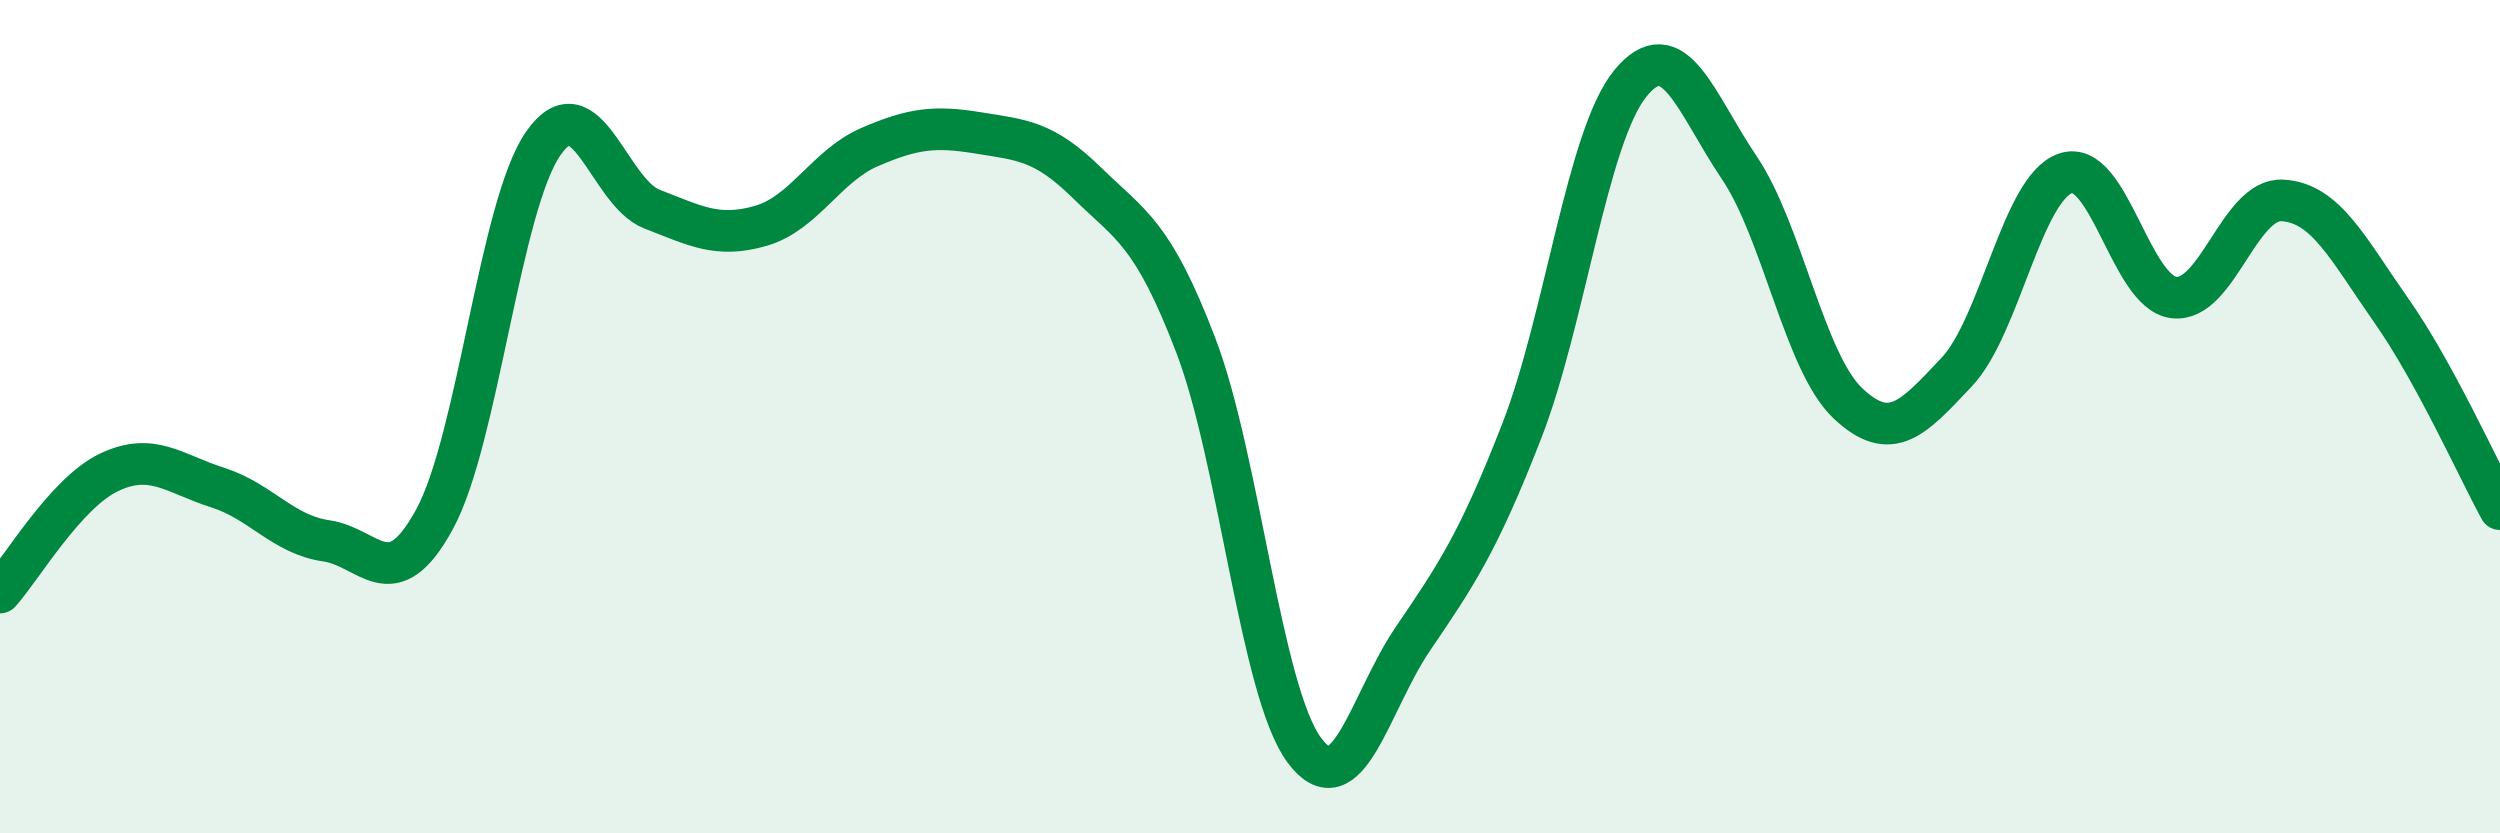
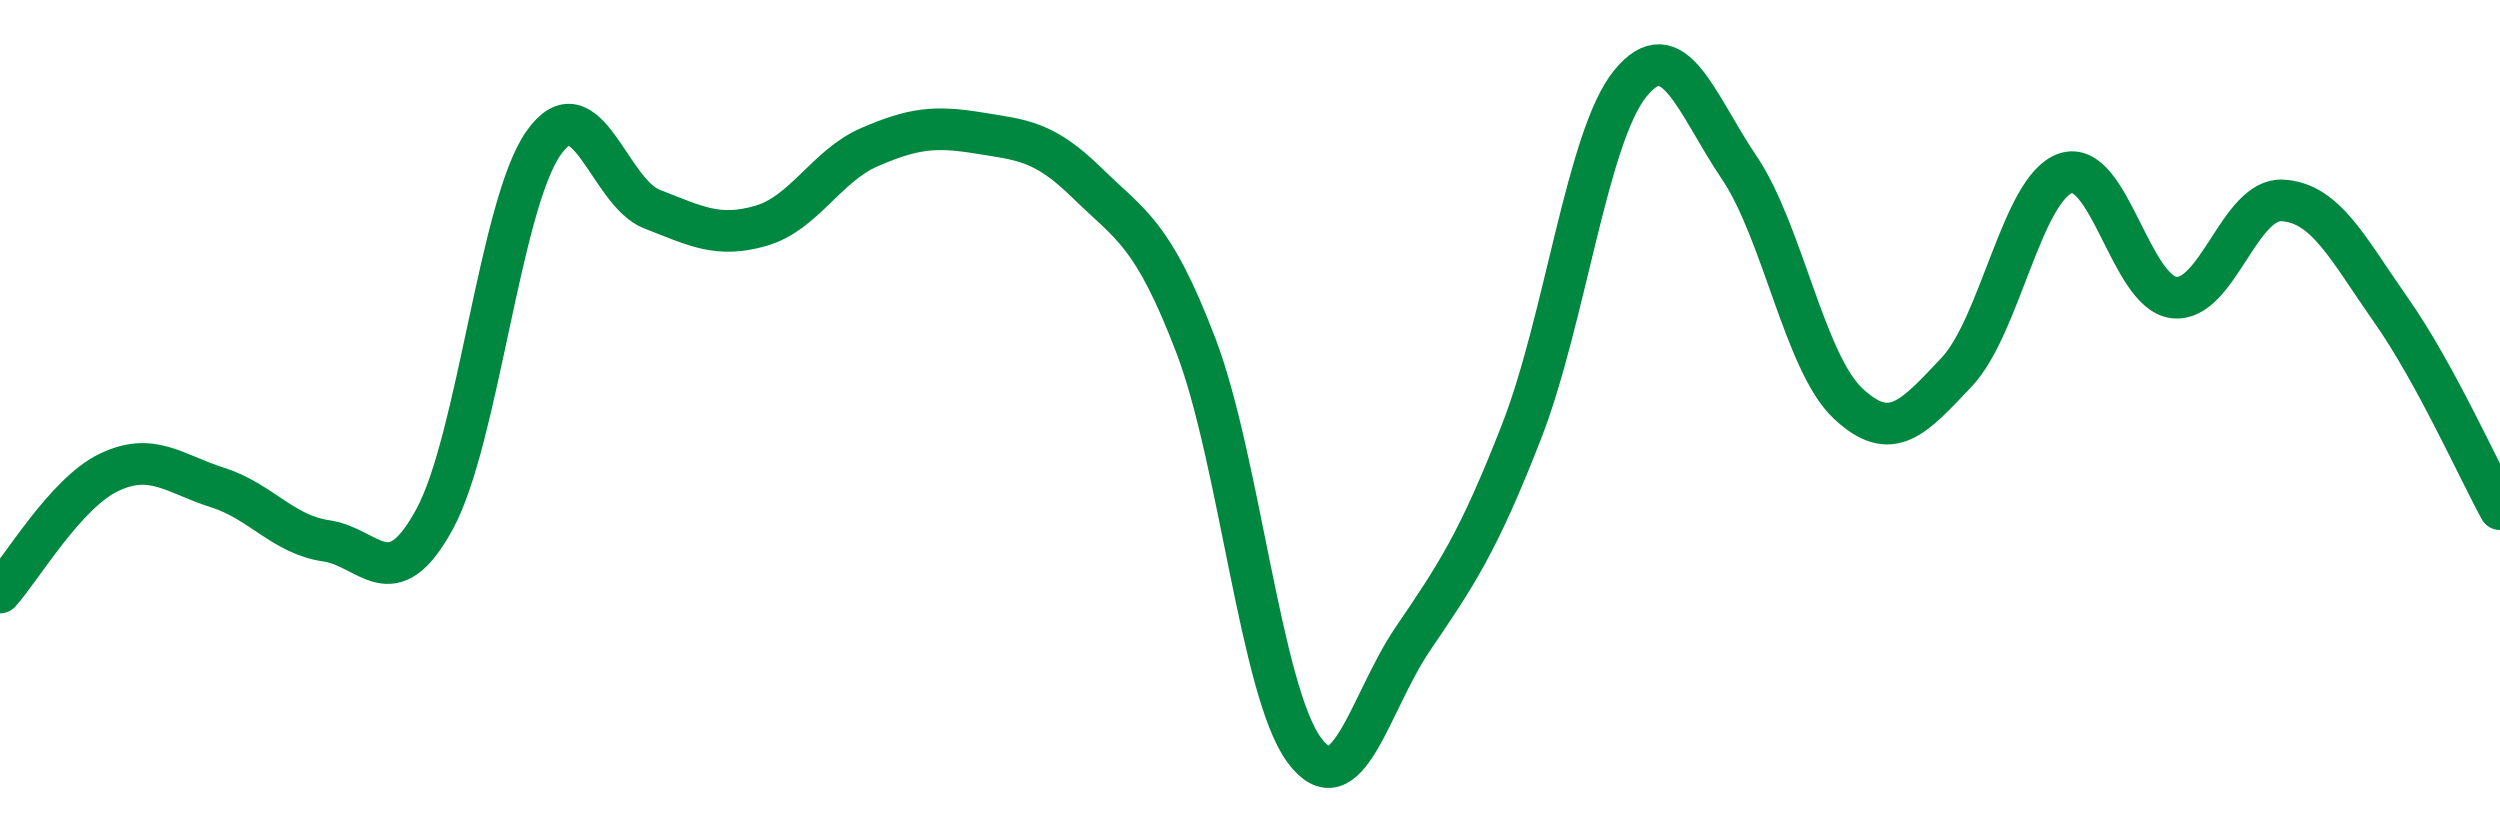
<svg xmlns="http://www.w3.org/2000/svg" width="60" height="20" viewBox="0 0 60 20">
-   <path d="M 0,14.22 C 0.52,13.64 1.57,11.84 2.61,11.34 C 3.65,10.84 4.18,11.37 5.22,11.7 C 6.26,12.03 6.79,12.83 7.83,12.98 C 8.87,13.13 9.39,14.37 10.43,12.46 C 11.47,10.55 12,4.93 13.04,3.44 C 14.08,1.95 14.61,4.62 15.65,5.02 C 16.69,5.42 17.22,5.72 18.26,5.42 C 19.3,5.12 19.83,3.98 20.87,3.53 C 21.91,3.08 22.44,3.02 23.48,3.19 C 24.52,3.36 25.05,3.37 26.09,4.39 C 27.13,5.41 27.66,5.57 28.7,8.29 C 29.74,11.01 30.26,16.59 31.3,18 C 32.34,19.41 32.87,16.86 33.91,15.33 C 34.95,13.8 35.48,13.02 36.52,10.35 C 37.56,7.68 38.09,3.27 39.13,2 C 40.17,0.73 40.7,2.48 41.74,4.02 C 42.78,5.56 43.31,8.7 44.35,9.68 C 45.39,10.66 45.92,10.03 46.96,8.93 C 48,7.83 48.53,4.52 49.57,4.16 C 50.61,3.8 51.13,7.01 52.17,7.14 C 53.21,7.27 53.74,4.75 54.78,4.81 C 55.82,4.87 56.35,5.97 57.39,7.45 C 58.43,8.93 59.48,11.27 60,12.22L60 20L0 20Z" fill="#008740" opacity="0.1" stroke-linecap="round" stroke-linejoin="round" />
  <path d="M 0,14.22 C 0.52,13.64 1.57,11.84 2.61,11.34 C 3.65,10.84 4.18,11.37 5.22,11.7 C 6.26,12.03 6.79,12.83 7.83,12.98 C 8.87,13.13 9.39,14.37 10.43,12.46 C 11.47,10.55 12,4.93 13.04,3.44 C 14.08,1.95 14.61,4.62 15.65,5.02 C 16.69,5.42 17.22,5.72 18.26,5.42 C 19.3,5.12 19.83,3.98 20.87,3.53 C 21.91,3.08 22.44,3.02 23.48,3.19 C 24.52,3.36 25.05,3.37 26.09,4.39 C 27.13,5.41 27.66,5.57 28.7,8.29 C 29.74,11.01 30.26,16.59 31.3,18 C 32.34,19.41 32.87,16.86 33.91,15.33 C 34.95,13.8 35.48,13.02 36.52,10.35 C 37.56,7.68 38.09,3.27 39.13,2 C 40.17,0.73 40.7,2.48 41.74,4.02 C 42.78,5.56 43.31,8.7 44.35,9.68 C 45.39,10.66 45.92,10.03 46.96,8.93 C 48,7.83 48.53,4.52 49.57,4.16 C 50.61,3.8 51.13,7.01 52.17,7.14 C 53.21,7.27 53.74,4.75 54.78,4.81 C 55.82,4.87 56.35,5.97 57.39,7.45 C 58.43,8.93 59.48,11.27 60,12.22" stroke="#008740" stroke-width="1" fill="none" stroke-linecap="round" stroke-linejoin="round" />
</svg>